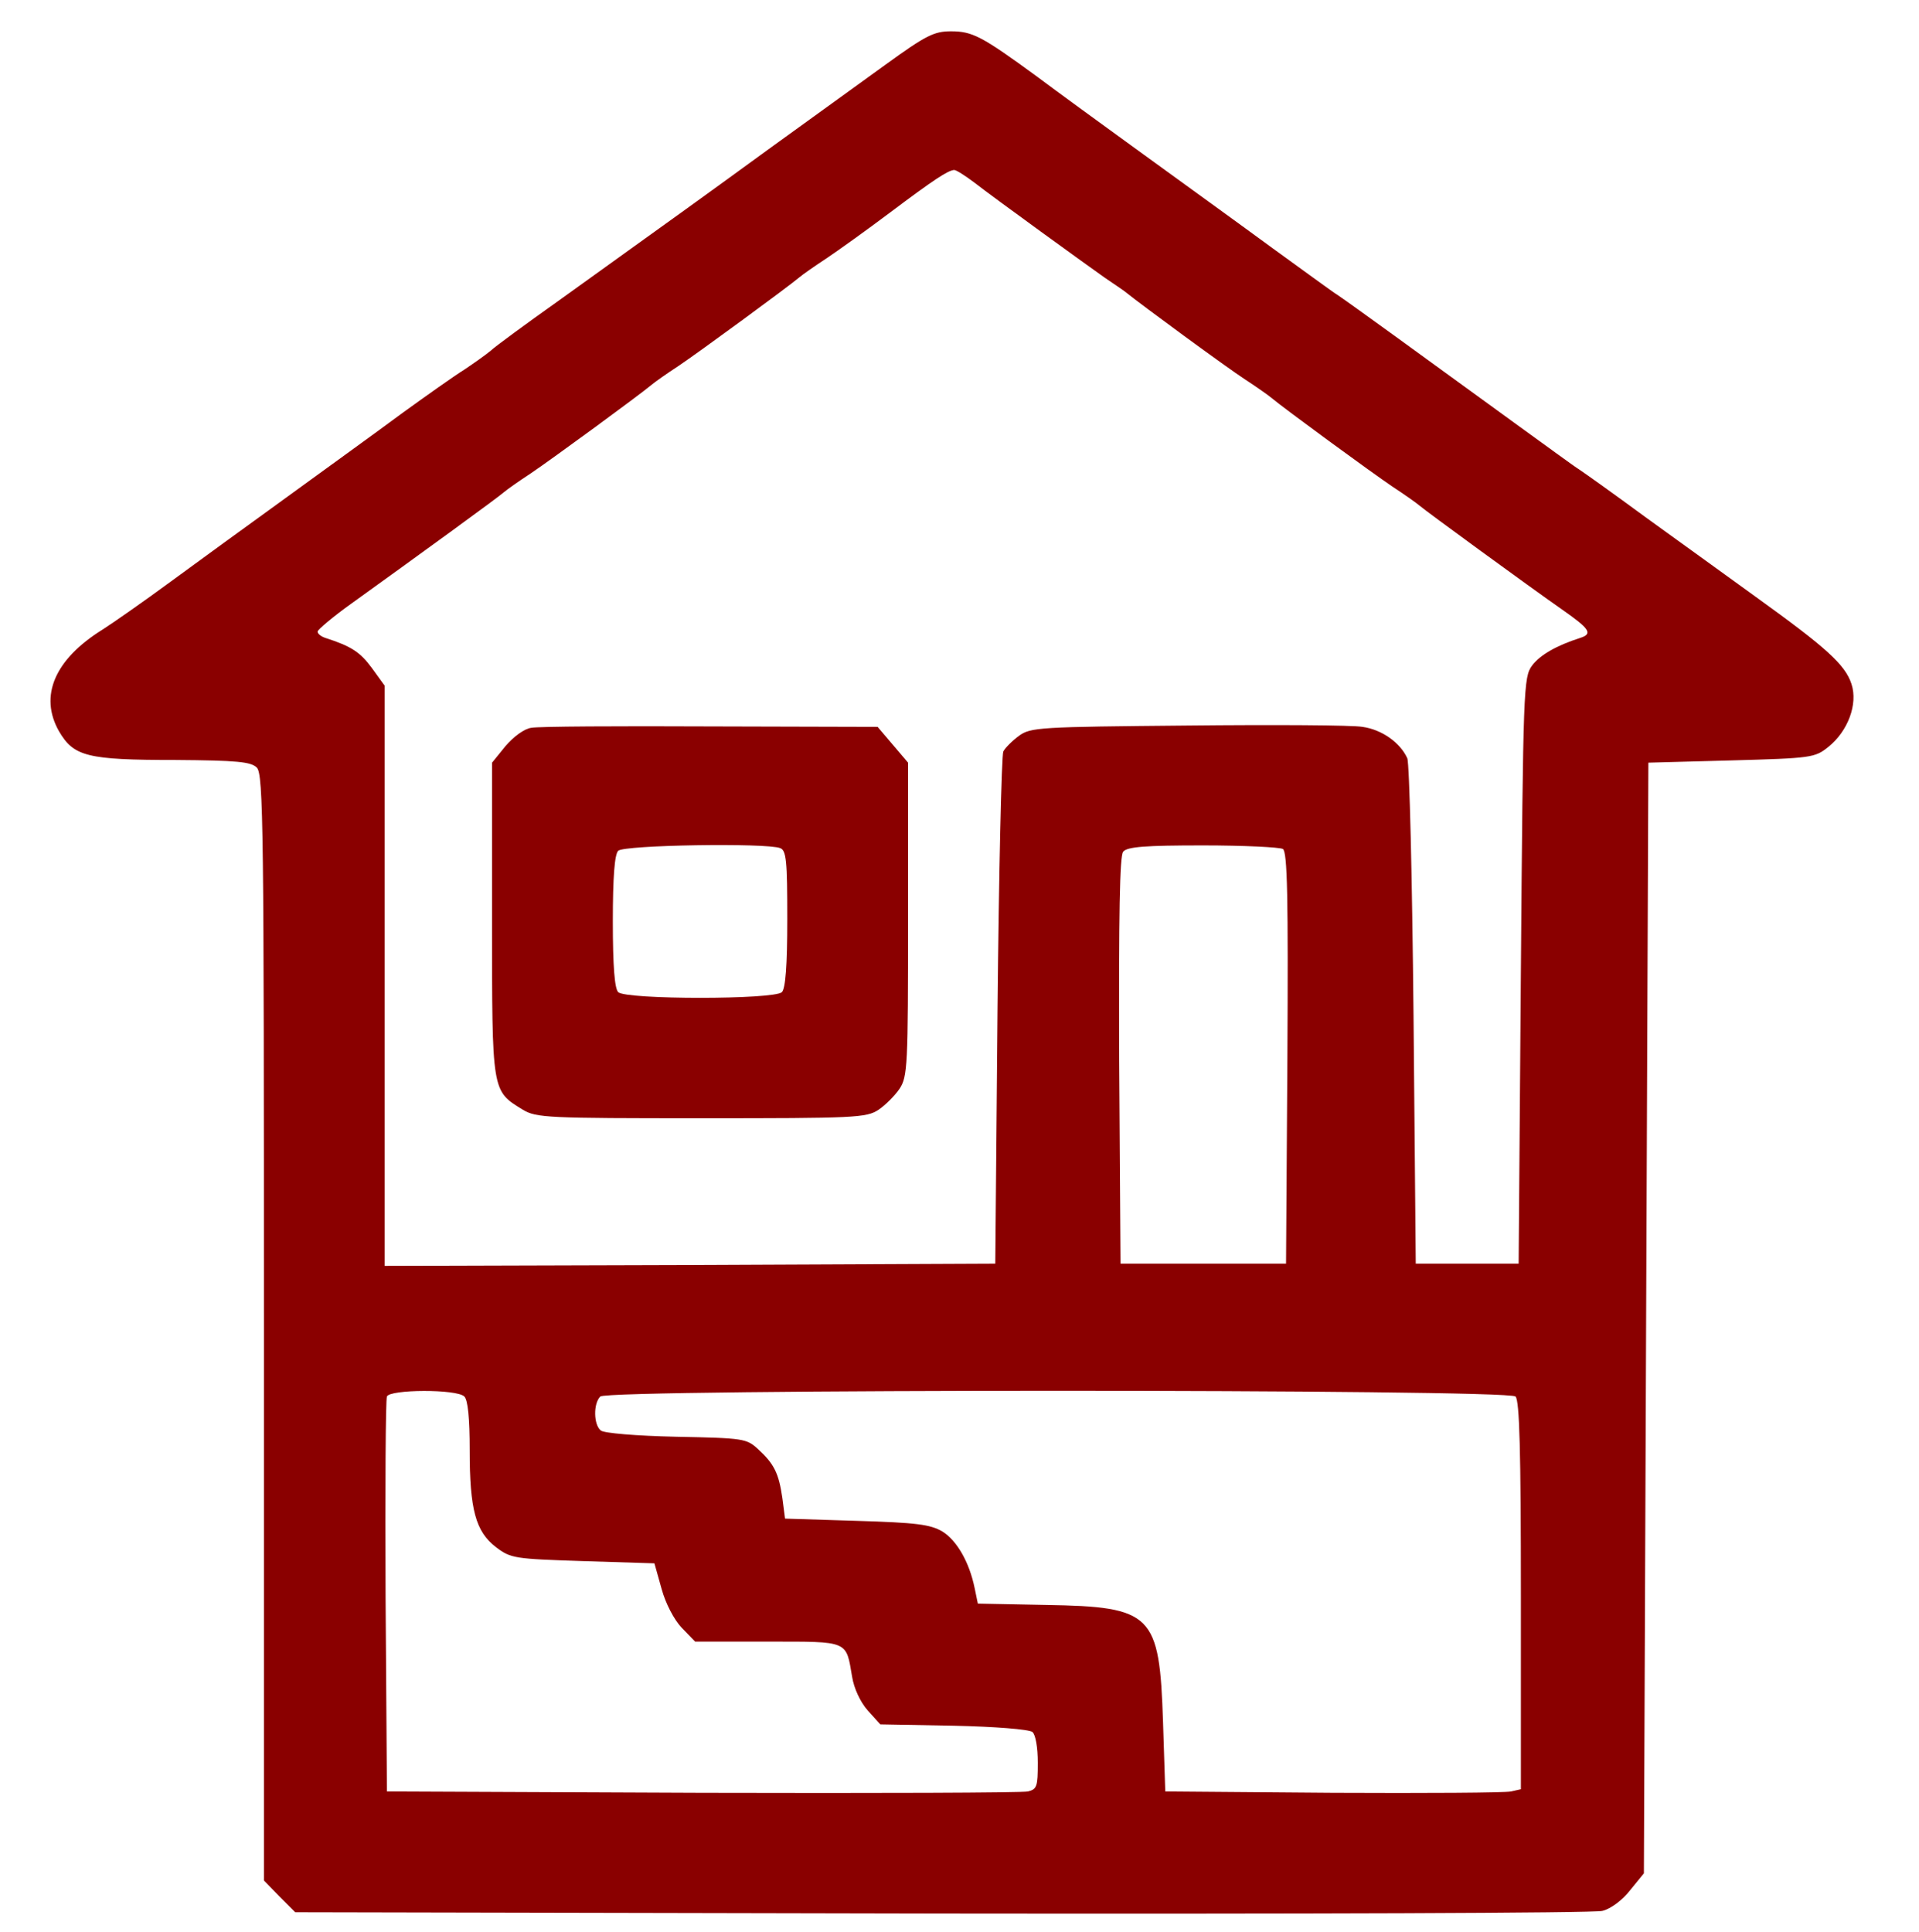
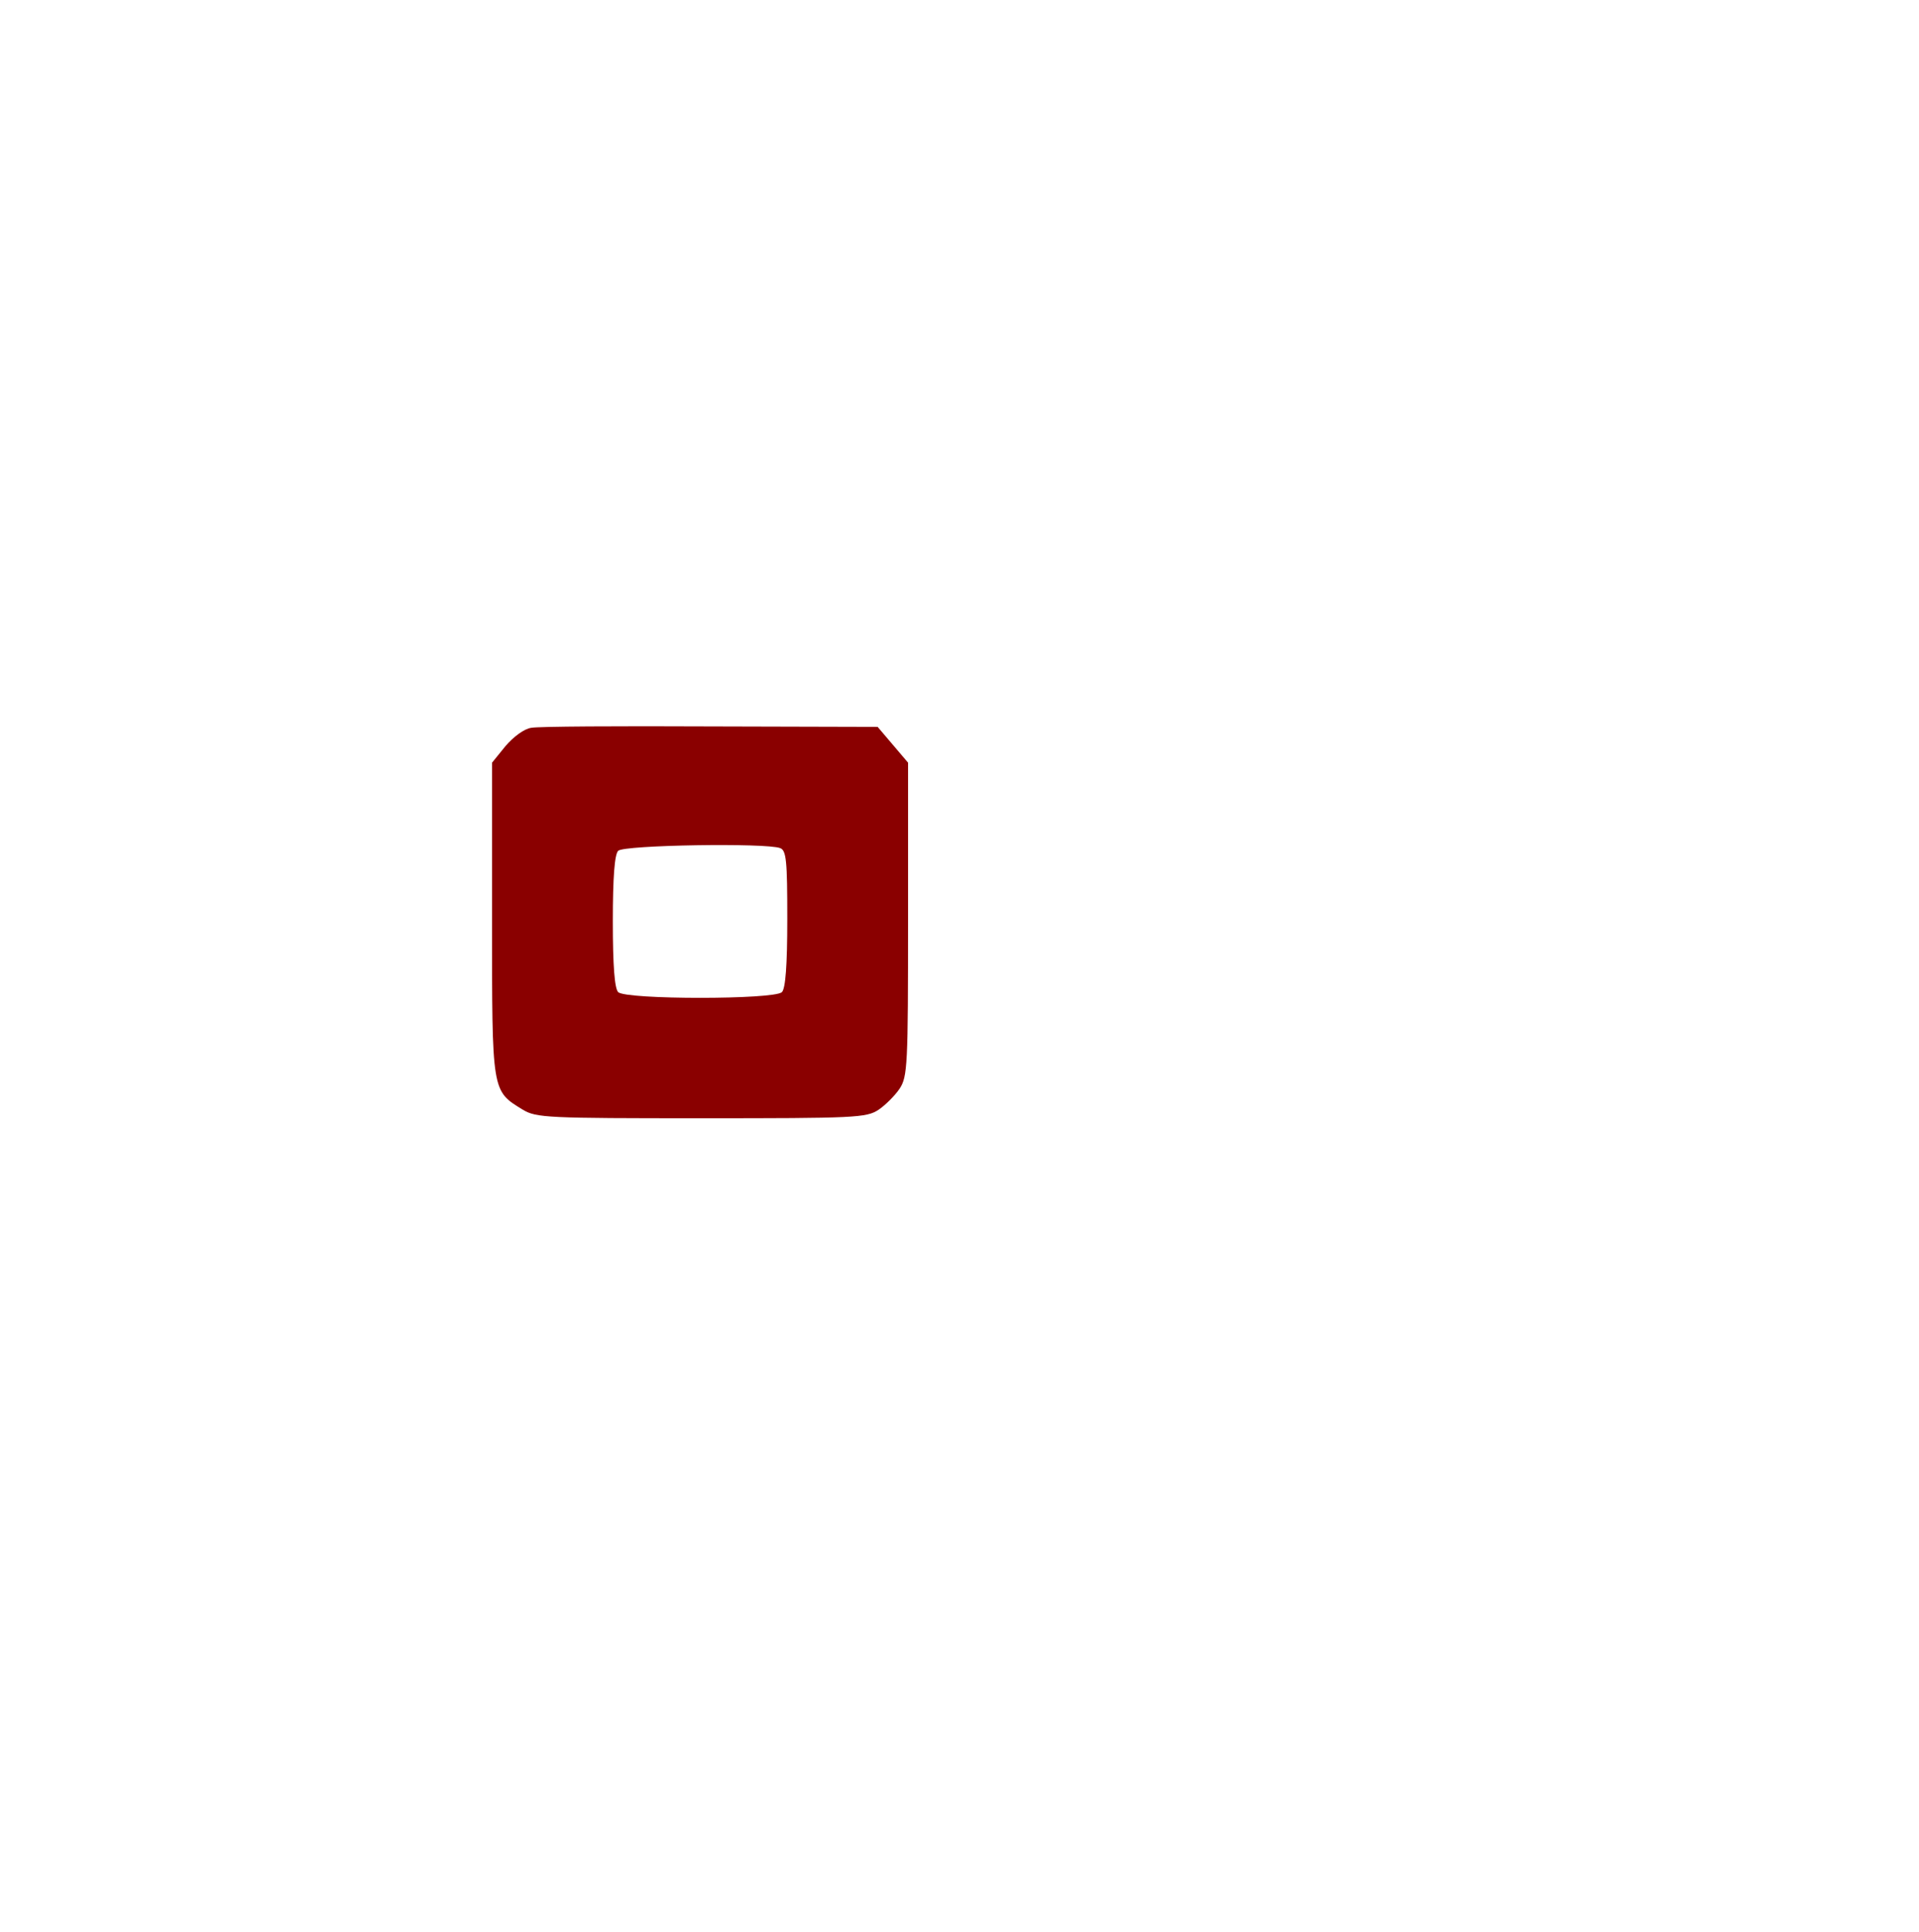
<svg xmlns="http://www.w3.org/2000/svg" version="1.0" width="429pt" height="432pt" viewBox="0 0 429 432" preserveAspectRatio="xMidYMid meet">
  <g transform="translate(0,432) scale(0.1,-0.1)" fill="#8a0000" stroke="none">
-     <path d="M1979 4175 c-57 -41 -169 -122 -249 -180 -144 -105 -244 -177 -485 -350 -69 -49 -136 -98 -148 -109 -12 -10 -39 -29 -60 -43 -21 -13 -83 -57 -137 -96 -54 -40 -166 -121 -250 -182 -83 -60 -204 -148 -268 -195 -64 -47 -133 -95 -152 -107 -108 -67 -143 -149 -98 -228 33 -56 62 -64 260 -64 138 -1 169 -4 182 -17 15 -14 16 -139 16 -1252 l0 -1236 35 -36 35 -35 1446 -3 c795 -1 1459 1 1476 6 18 4 45 24 62 46 l31 38 5 1241 5 1242 185 5 c180 5 187 6 217 30 44 35 67 96 52 141 -14 43 -56 81 -213 194 -69 50 -181 131 -249 180 -68 50 -134 97 -146 105 -13 8 -78 56 -146 105 -195 142 -370 269 -394 285 -13 8 -78 56 -146 105 -68 50 -198 144 -289 210 -91 66 -198 144 -238 174 -123 90 -144 101 -192 101 -38 0 -56 -9 -147 -75z m199 -263 c49 -38 248 -182 292 -213 19 -13 40 -27 45 -31 37 -30 228 -170 268 -196 26 -17 53 -36 60 -42 26 -22 224 -167 270 -198 26 -17 53 -36 60 -42 15 -13 245 -181 321 -234 60 -42 67 -53 39 -62 -53 -17 -90 -38 -108 -62 -19 -26 -20 -47 -25 -682 l-5 -655 -115 0 -115 0 -5 555 c-3 305 -9 564 -14 575 -16 35 -57 64 -100 70 -22 4 -198 5 -391 3 -332 -3 -351 -4 -377 -23 -15 -11 -31 -27 -35 -35 -4 -8 -10 -269 -13 -580 l-5 -565 -682 -3 -683 -2 0 648 0 649 -29 40 c-26 35 -45 48 -104 67 -9 3 -17 9 -17 14 0 4 34 33 76 63 142 102 329 238 341 249 7 6 34 25 60 42 46 31 244 176 270 198 7 6 34 25 60 42 46 31 244 176 270 198 7 6 34 25 60 42 27 18 91 64 143 103 97 73 129 94 143 95 5 0 25 -13 45 -28z m690 -1490 c10 -7 12 -107 10 -468 l-3 -459 -185 0 -185 0 -3 454 c-1 327 1 458 9 467 9 11 49 14 178 14 91 0 172 -4 179 -8z m-1830 -1224 c8 -8 12 -49 12 -120 0 -132 13 -182 59 -217 33 -25 41 -26 194 -31 l160 -5 16 -57 c9 -33 28 -69 45 -87 l30 -31 163 0 c182 0 174 3 188 -79 4 -25 18 -56 35 -75 l28 -31 164 -3 c92 -2 168 -8 176 -14 7 -6 12 -34 12 -69 0 -53 -2 -59 -22 -64 -13 -3 -340 -4 -728 -3 l-705 3 -3 435 c-1 239 0 441 3 448 6 16 156 17 173 0z m2350 0 c9 -9 12 -122 12 -445 l0 -433 -22 -5 c-13 -3 -192 -4 -398 -3 l-375 3 -5 155 c-8 242 -23 258 -262 262 l-152 3 -7 34 c-12 59 -40 107 -72 127 -27 16 -58 20 -192 24 l-160 5 -6 46 c-8 55 -18 76 -54 109 -26 24 -32 25 -183 28 -90 2 -162 8 -169 14 -16 13 -17 60 -1 76 17 17 2029 17 2046 0z" />
    <path d="M1188 2693 c-16 -2 -40 -20 -58 -41 l-30 -37 0 -350 c0 -389 -1 -383 69 -426 30 -18 55 -19 399 -19 343 0 369 1 396 19 15 10 37 32 47 47 18 27 19 53 19 379 l0 350 -34 40 -34 40 -373 1 c-206 1 -386 0 -401 -3z m556 -269 c14 -5 16 -29 16 -158 0 -105 -4 -156 -12 -164 -17 -17 -349 -17 -366 0 -8 8 -12 58 -12 158 0 100 4 150 12 158 13 13 331 18 362 6z" />
  </g>
</svg>